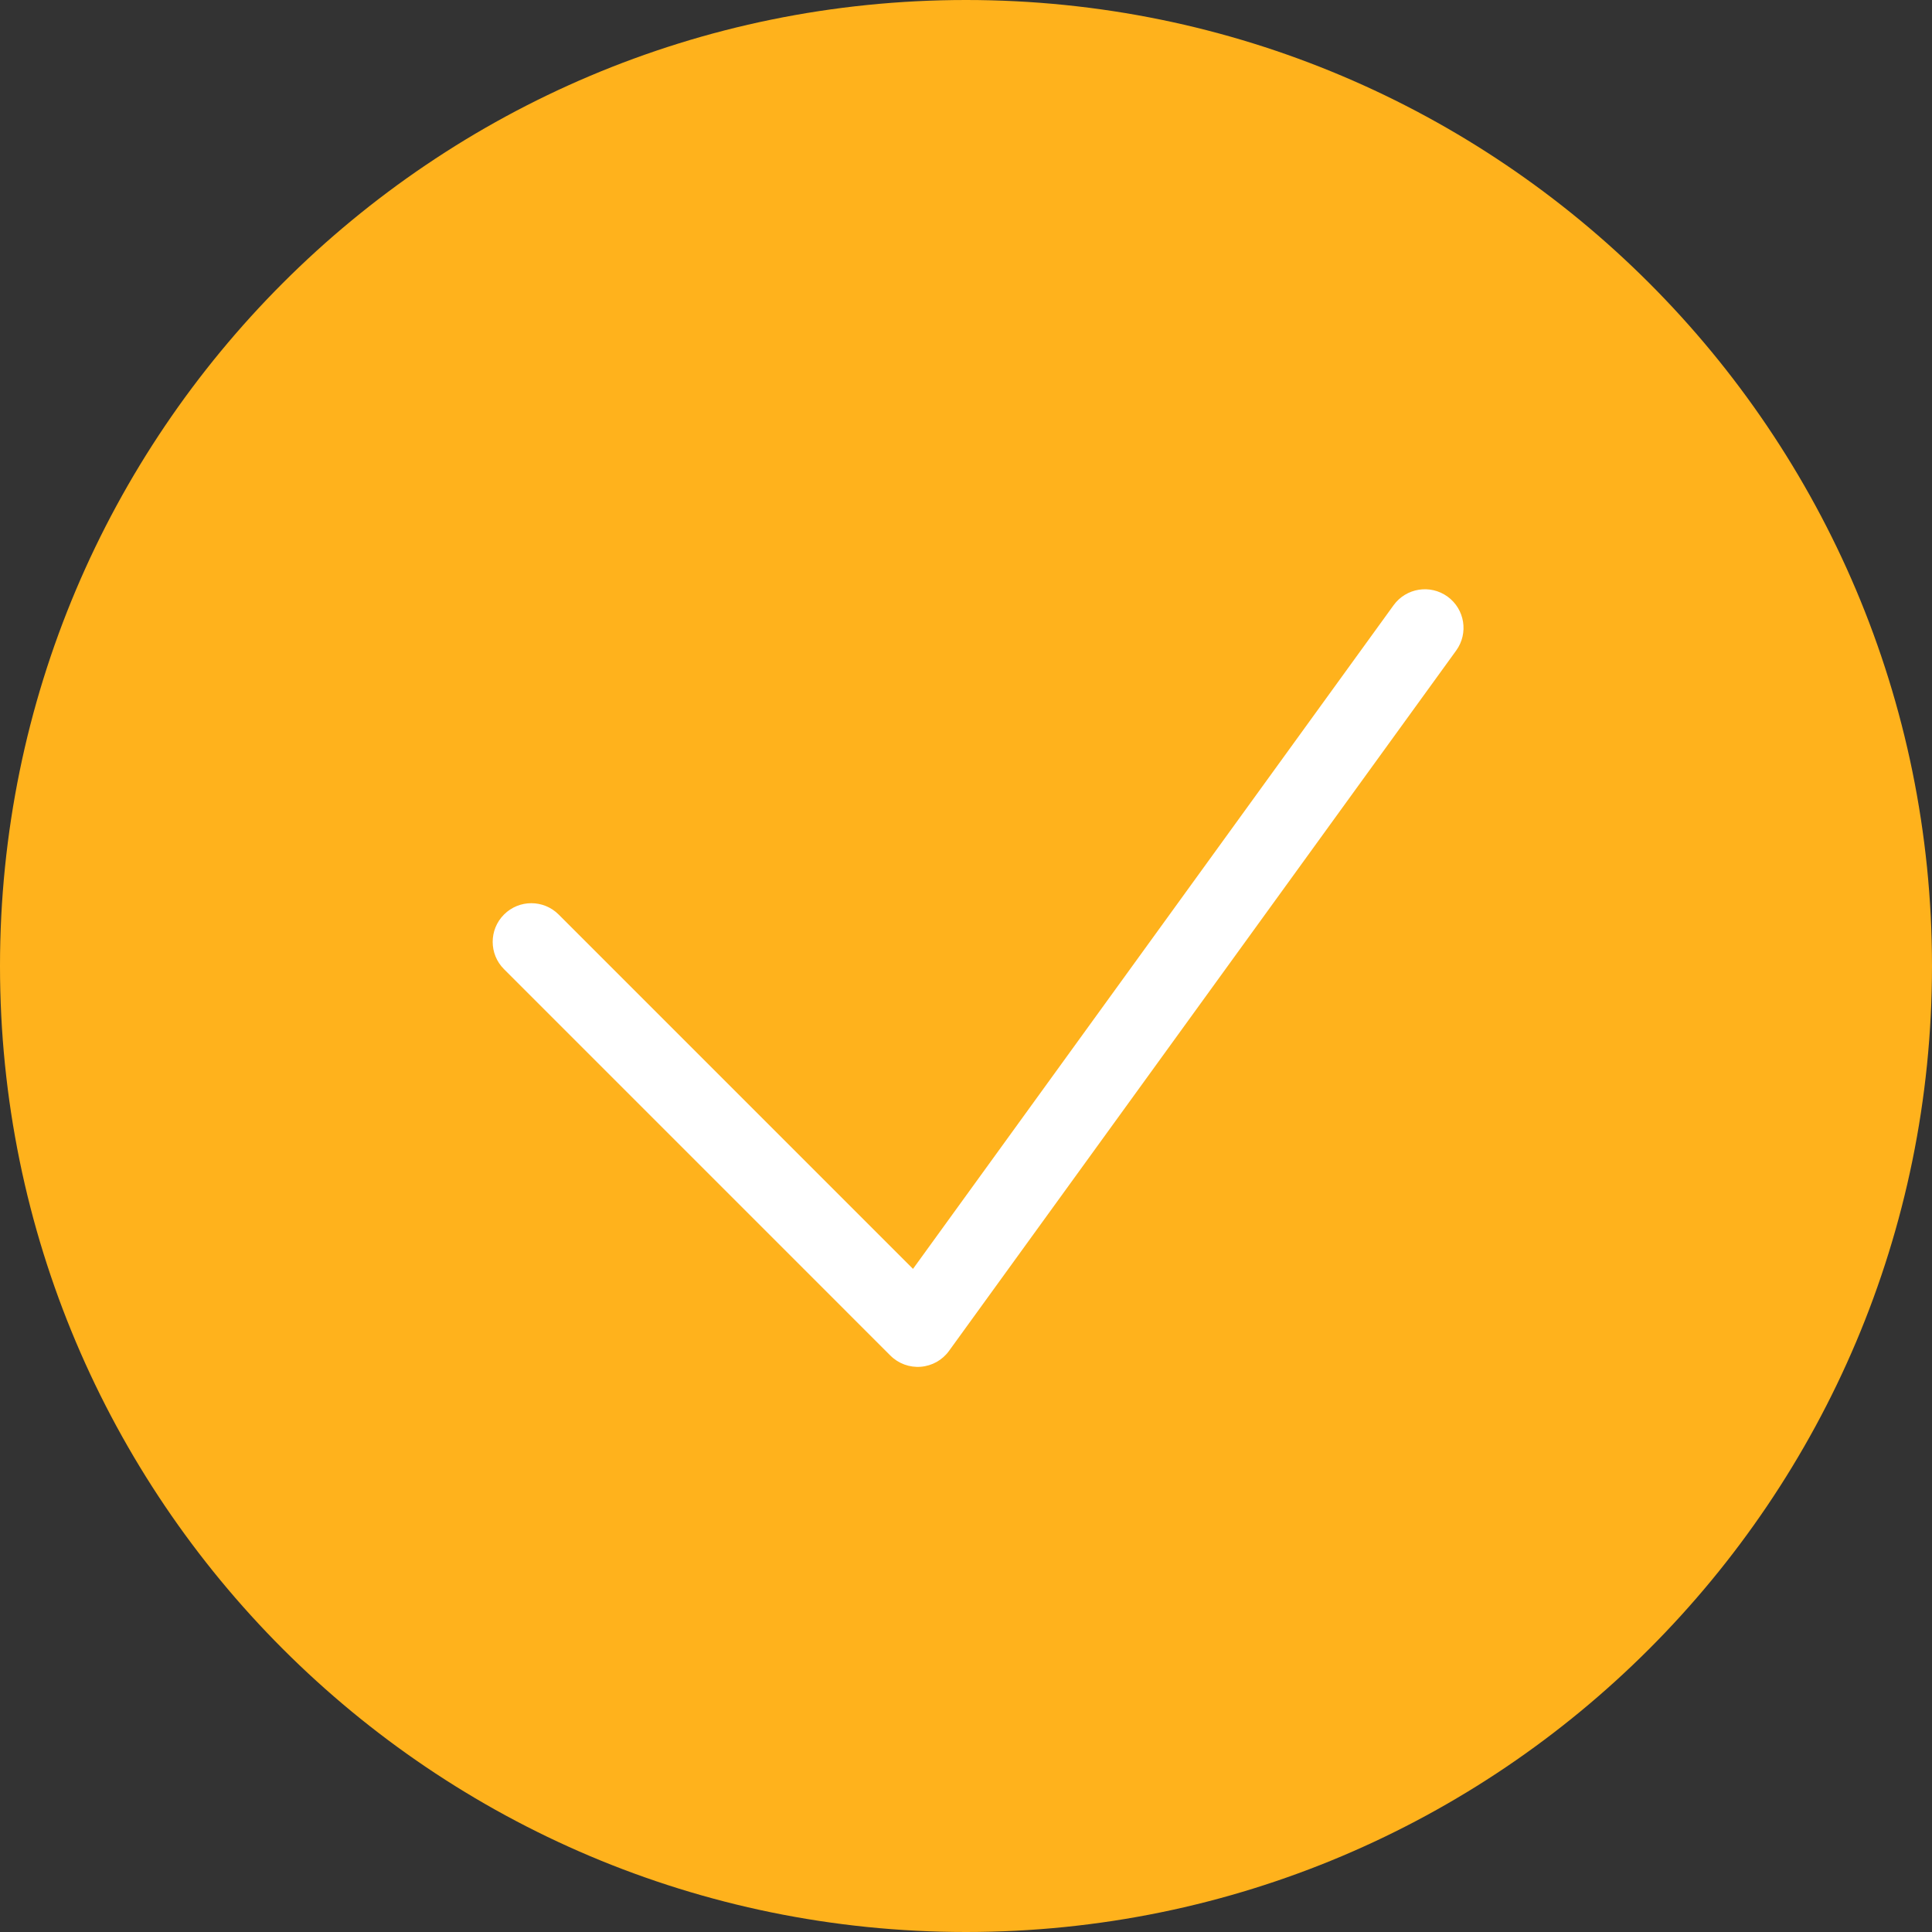
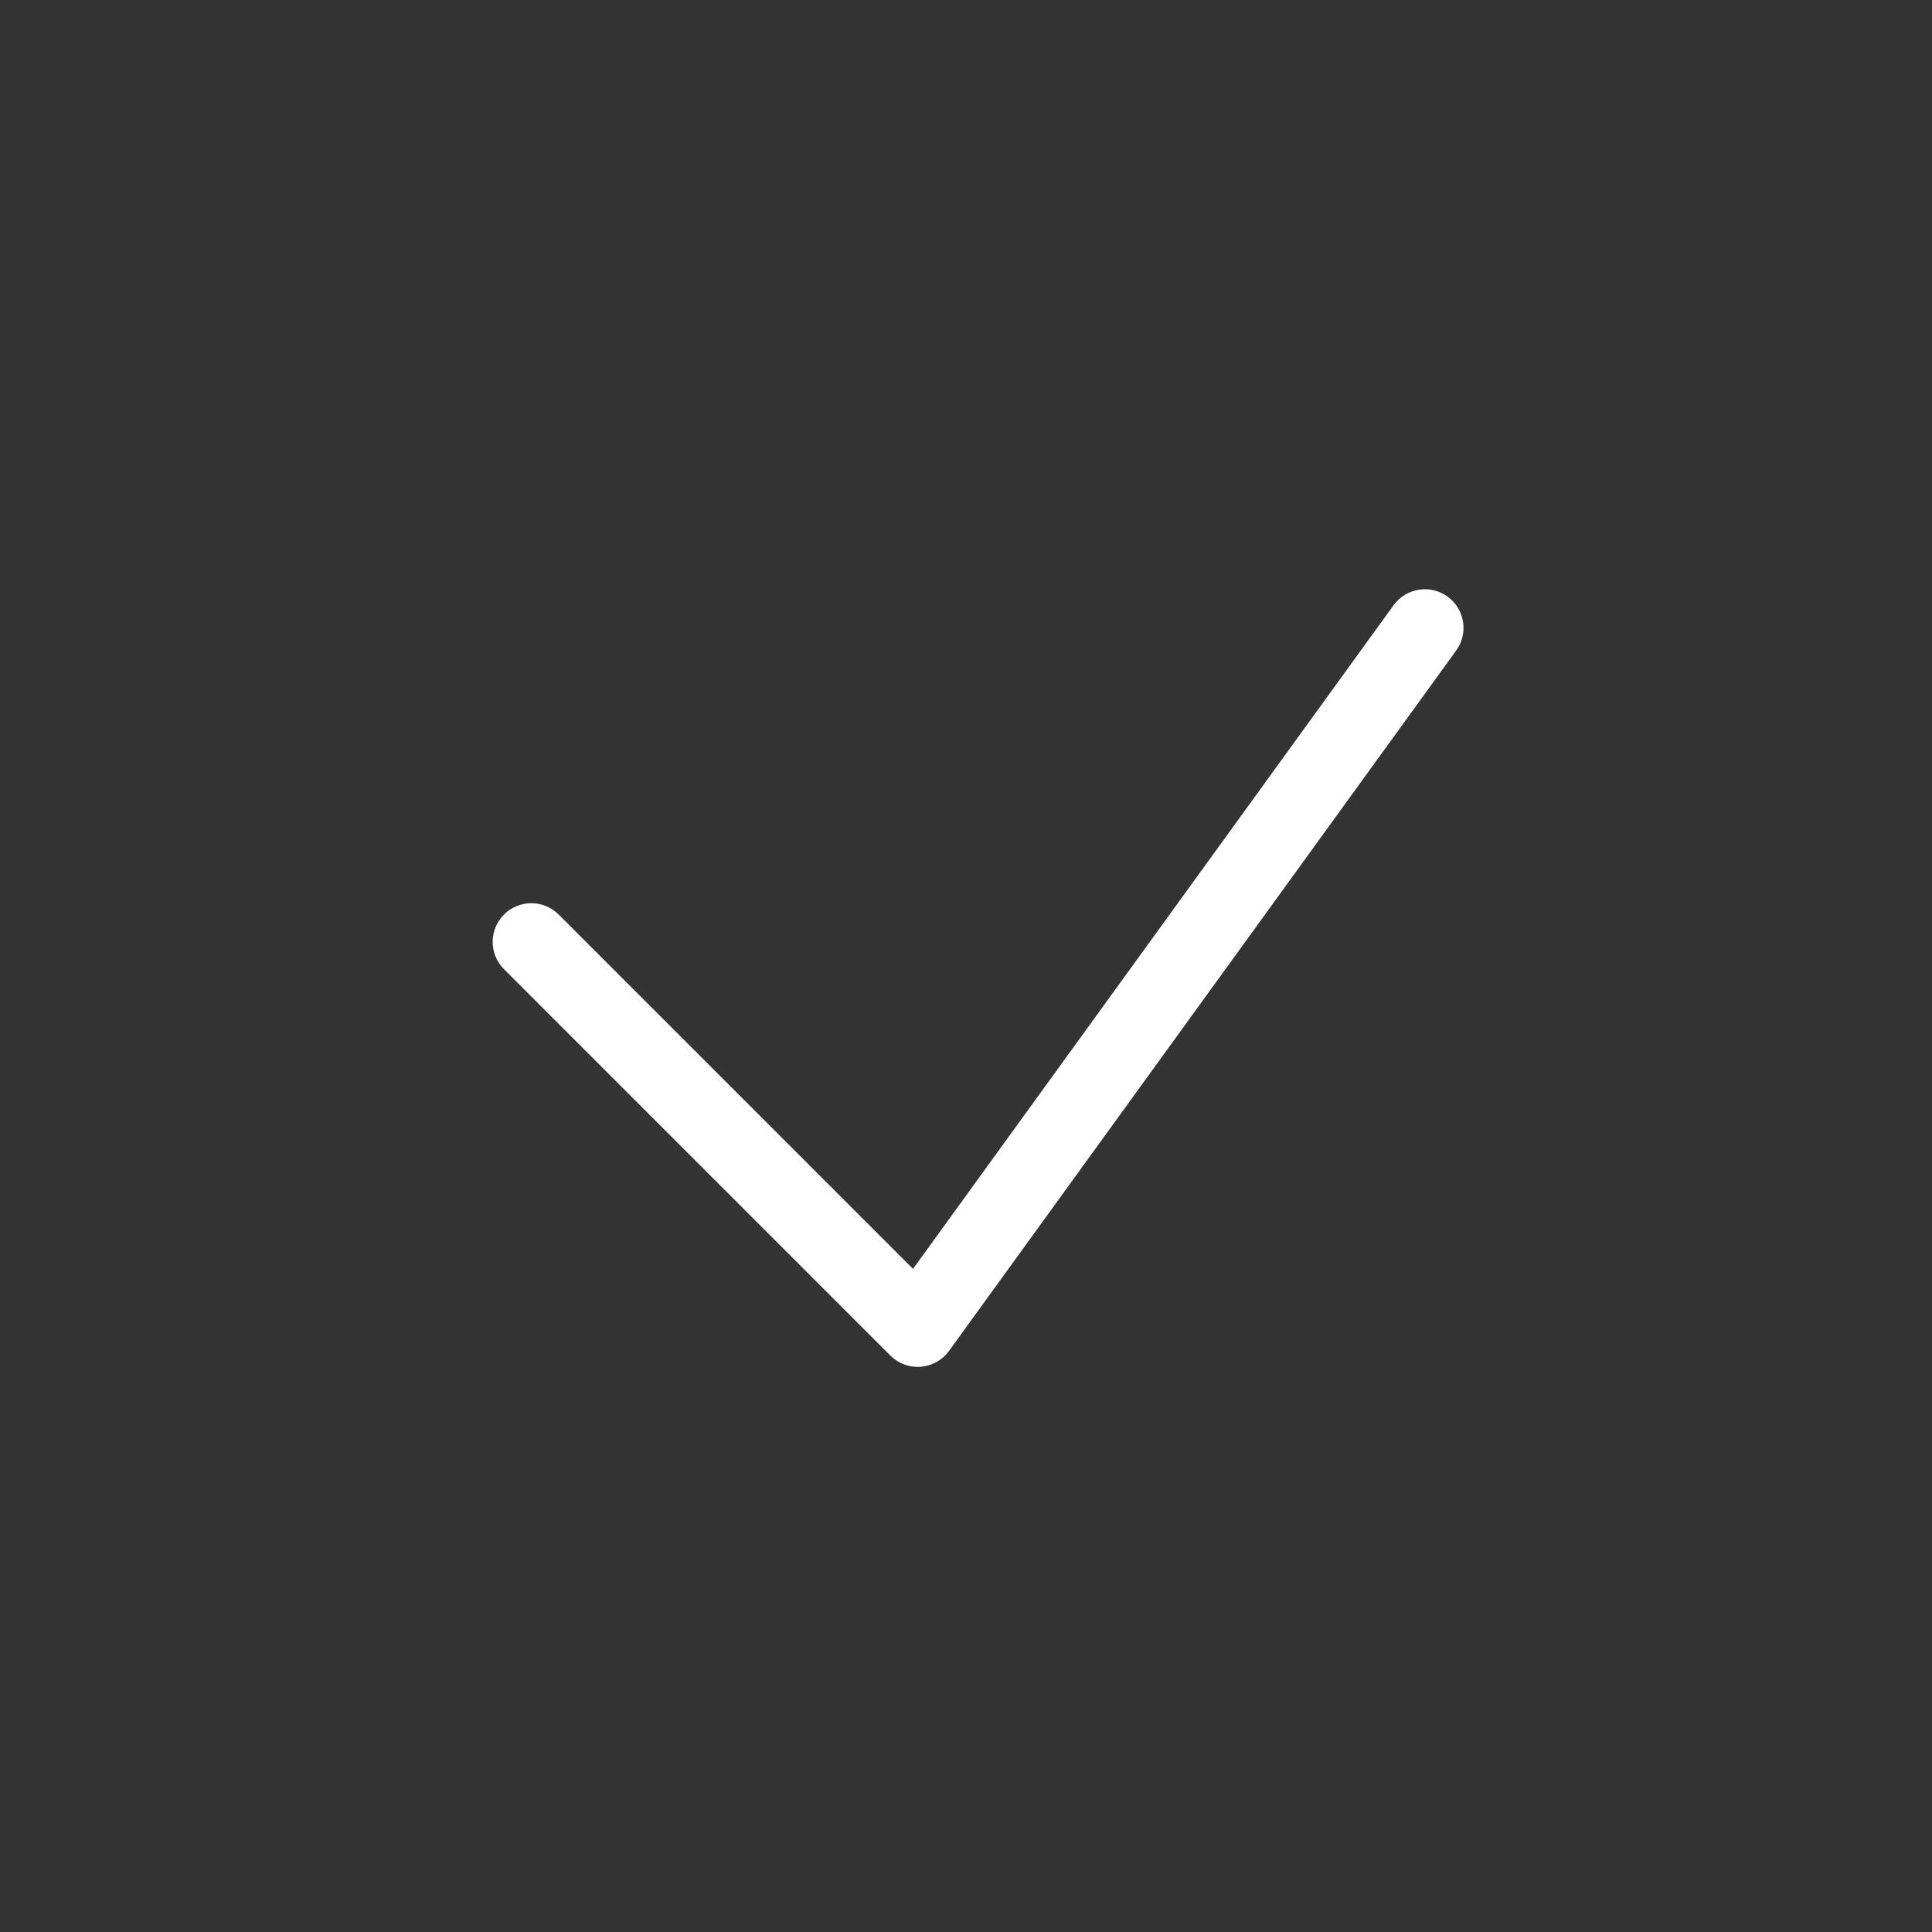
<svg xmlns="http://www.w3.org/2000/svg" width="120" height="120" viewBox="0 0 120 120" fill="none">
  <rect x="0" y="0" width="120" height="120" fill="#333333" stroke="none" />
-   <path d="M0 60C0 26.863 26.863 0 60 0C93.137 0 120 26.863 120 60C120 93.137 93.137 120 60 120C26.863 120 0 93.137 0 60Z" fill="#FFB21C" />
  <path fill-rule="evenodd" clip-rule="evenodd" d="M89.909 37.056C90.983 37.833 91.223 39.334 90.445 40.407L58.945 83.907C58.533 84.477 57.892 84.837 57.192 84.892C56.491 84.948 55.801 84.694 55.304 84.197L31.305 60.197C30.367 59.26 30.367 57.74 31.305 56.803C32.242 55.865 33.761 55.865 34.699 56.803L56.708 78.813L86.558 37.592C87.335 36.519 88.836 36.279 89.909 37.056Z" fill="white" />
</svg>